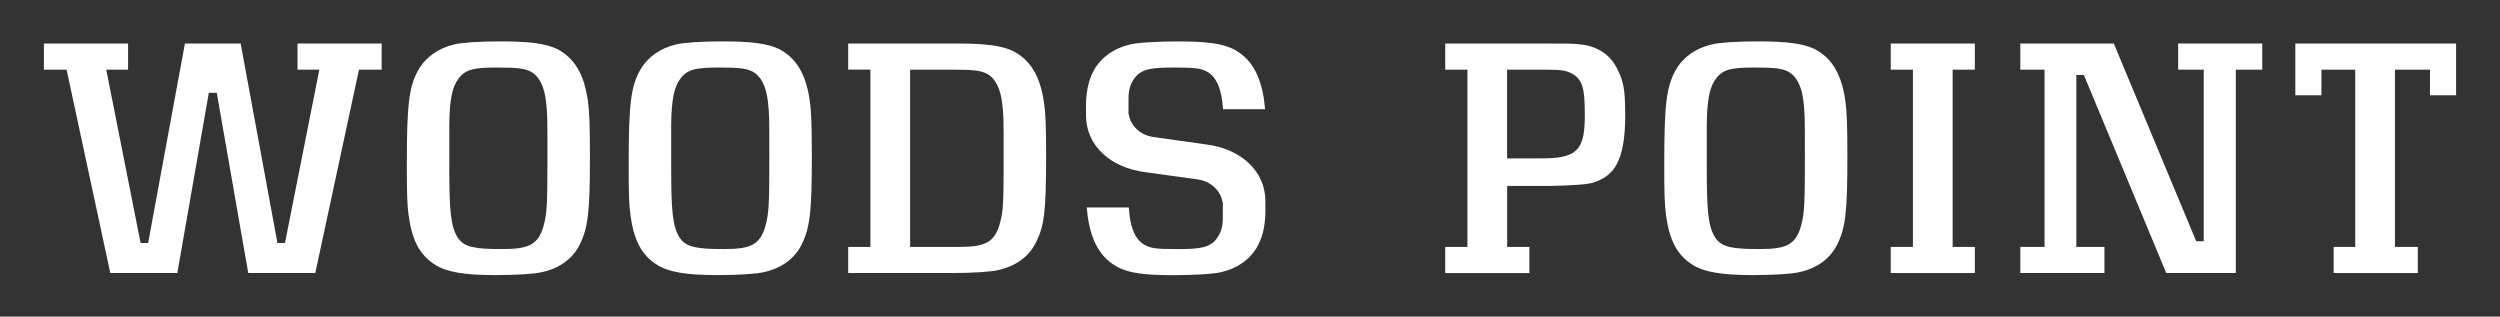
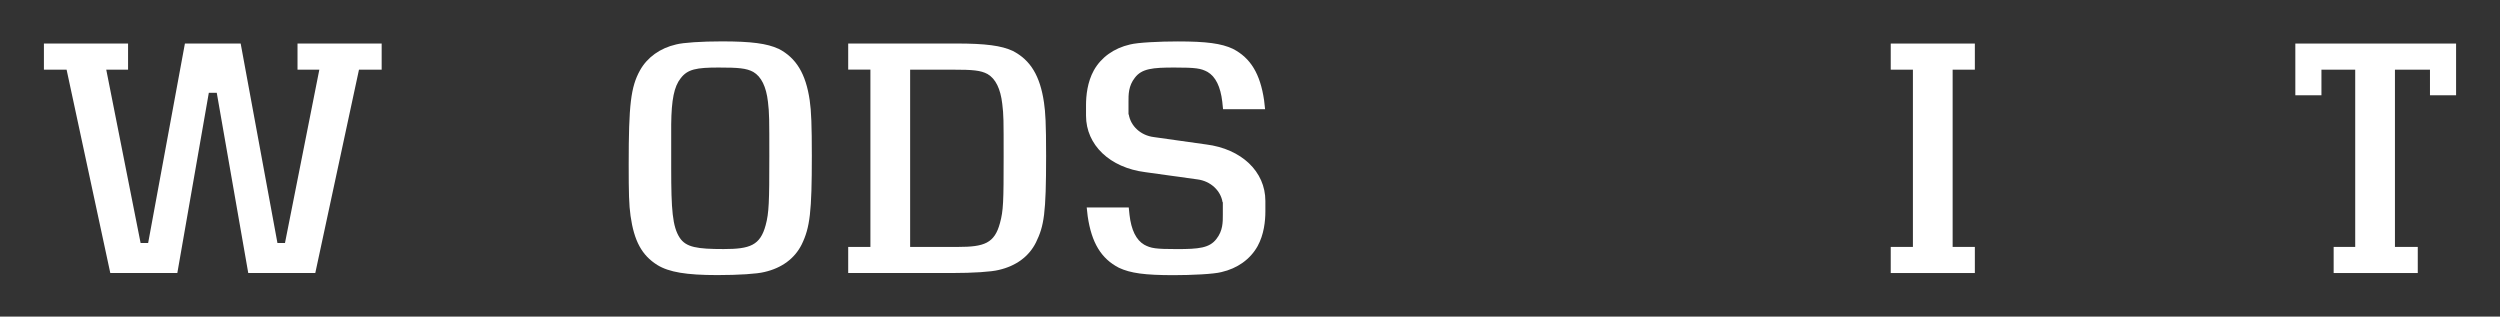
<svg xmlns="http://www.w3.org/2000/svg" viewBox="0 0 692.23 87.66" version="1.1" id="Layer_1">
  <rect x="0" y="0" width="692.23" height="87.66" fill="#333333" stroke="none" />
  <defs>
    <style>
      .st0 {
        fill: #fff;
      }
    </style>
  </defs>
-   <path d="M154.14,13.5v.02c-3.16-1.48-7.56-2.06-15.67-2.06-5.67,0-10.77.34-12.69.85-4.44,1.02-7.98,3.56-10,7.17-2.55,4.61-3.13,9.48-3.13,26.06,0,7.85.08,11.18.51,14.22.99,6.99,3.14,10.94,7.42,13.62,3.22,1.98,8.04,2.79,16.61,2.79,5.98,0,10.98-.33,13.04-.85,4.82-1.1,8.38-3.74,10.31-7.62,2.31-4.73,2.81-9.08,2.81-24.53,0-8.38-.15-12.41-.59-15.4-1.07-7.34-3.72-11.74-8.62-14.27ZM150.57,62.33h0c-1.51,5.63-4.36,6.63-11.64,6.63s-10.42-.46-12.18-3.16c-1.99-3.08-2.34-7.72-2.34-19.24v-12.11c.08-6.91.81-10.48,2.62-12.77,1.91-2.53,4.4-2.98,10.48-2.98,5.54,0,7.71.18,9.63,1.22,2.22,1.3,3.58,4.07,4.06,8.26.38,3.14.38,4.75.38,15.21,0,12.56-.09,15.57-1.01,18.94Z" class="st0" />
  <path d="M280.45,14.11h.01c-3.16-1.48-7.56-2.06-15.67-2.06h-29.93v7.23h6.15v49.09h-6.15v7.23h28.64c5.98,0,10.98-.33,13.04-.85,4.82-1.1,8.38-3.74,10.31-7.62,2.24-4.59,2.81-7.89,2.81-23.94,0-9.15-.19-12.06-.59-14.81-1.07-7.34-3.72-11.74-8.62-14.27ZM276.89,61.74h0c-1.51,5.63-4.36,6.63-11.64,6.63h-13.24V19.29h11.82c5.54,0,7.71.18,9.63,1.22,2.22,1.3,3.58,4.07,4.06,8.26.38,3.14.38,4.22.38,14.62,0,12.44-.07,14.93-1.01,18.35Z" class="st0" />
  <path d="M215.58,13.5v.02c-3.17-1.48-7.57-2.06-15.68-2.06-5.67,0-10.77.34-12.69.85-4.44,1.02-7.98,3.56-10,7.17-2.55,4.61-3.13,9.48-3.13,26.06,0,7.85.08,11.18.51,14.22.99,6.99,3.14,10.94,7.42,13.62,3.22,1.98,8.04,2.79,16.61,2.79,5.98,0,10.98-.33,13.04-.85,4.82-1.1,8.38-3.74,10.32-7.62,2.31-4.73,2.81-9.08,2.81-24.53,0-8.38-.15-12.41-.59-15.4-1.07-7.34-3.73-11.74-8.62-14.27ZM212.01,62.33h0c-1.51,5.63-4.36,6.63-11.64,6.63s-10.42-.46-12.18-3.16c-1.99-3.08-2.34-7.72-2.34-19.24v-12.11c.08-6.9.81-10.48,2.62-12.77,1.91-2.53,4.4-2.98,10.48-2.98,5.54,0,7.71.18,9.63,1.22,2.22,1.3,3.58,4.07,4.06,8.26.38,3.14.38,4.75.38,15.21,0,12.55-.09,15.57-1.01,18.94Z" class="st0" />
  <polygon points="82.38 19.29 88.42 19.29 78.91 67.28 76.82 67.28 66.64 12.06 51.2 12.06 41.02 67.28 38.93 67.28 29.42 19.29 35.46 19.29 35.46 12.06 12.16 12.06 12.16 19.29 18.44 19.29 30.54 75.6 49.1 75.6 57.82 25.7 60.02 25.7 68.74 75.6 87.3 75.6 99.4 19.29 105.68 19.29 105.68 12.06 82.38 12.06 82.38 19.29" class="st0" />
  <path d="M333.95,39.99h-.02s-14.48-2.04-14.48-2.04c-3.59-.45-6.39-3.05-6.9-6.26h-.08v-3.44c-.01-2.09-.02-4.46,1.76-6.72,1.92-2.55,4.95-2.83,10.92-2.83s7.37.22,9.22,1.22c2.22,1.3,3.58,4.07,4.07,8.26.08.68.15,1.32.21,2.05h11.64c-.07-.88-.16-1.67-.27-2.44-1.07-7.35-3.74-11.75-8.64-14.27-3.17-1.49-7.31-2.05-15.25-2.05-4.98,0-11.13.29-13.25.85-4.45,1.02-7.99,3.56-10.01,7.17-1.79,3.23-2.16,7.02-2.16,9.63v2.9c0,8.12,6.59,14.41,16.42,15.65l14.42,2c3.62.45,6.45,3.08,6.96,6.31h.08v3.44c.01,2.09.02,4.46-1.76,6.72-1.92,2.55-4.95,2.83-10.92,2.83s-7.23-.21-9.1-1.22c-2.22-1.3-3.58-4.07-4.06-8.26-.09-.76-.16-1.4-.21-2.05h-11.64c.07.88.16,1.68.27,2.43,1.07,7.35,3.74,11.75,8.64,14.27,3.21,1.51,7.18,2.05,15.14,2.05,4.98,0,11.13-.29,13.25-.85,4.45-1.02,7.99-3.56,10.01-7.17,1.79-3.23,2.16-7.02,2.16-9.63v-2.9c0-8.12-6.59-14.41-16.42-15.65Z" class="st0" />
-   <path d="M437.23,12.27v-.02h-.02c-2.1-.19-2.73-.19-8.75-.19h-28.29v7.23h6.15v49.09h-6.15v7.23h23.3v-7.23h-6.15v-16.89h11.75c6.79-.13,10.91-.46,12.34-1.01,5.32-1.82,8.6-5.57,8.6-18.64,0-7.81-.64-9.74-2.46-13.25-1.98-3.71-5.64-5.96-10.32-6.32ZM436.53,41.5c-1.95,1.96-5.28,2.36-10.02,2.36h-9.21v-24.57h10.32c4.61,0,5.9.18,7.7,1.1l.08.04c2.75,1.7,3.42,3.9,3.42,11.2,0,4.79-.38,7.94-2.29,9.87Z" class="st0" />
  <polygon points="635.56 12.06 635.56 26.38 642.79 26.38 642.79 19.29 652.14 19.29 652.14 68.37 646.17 68.37 646.17 75.6 669.46 75.6 669.46 68.37 663.14 68.37 663.14 19.29 672.84 19.29 672.84 26.38 680.07 26.38 680.07 12.06 635.56 12.06" class="st0" />
-   <path d="M502.32,13.5v.02c-3.17-1.48-7.57-2.06-15.68-2.06-5.67,0-10.77.34-12.69.85-4.44,1.02-7.98,3.56-10,7.17-2.55,4.61-3.13,9.48-3.13,26.06,0,7.85.08,11.18.51,14.22.99,6.99,3.14,10.94,7.42,13.62,3.22,1.98,8.04,2.79,16.61,2.79,5.98,0,10.98-.33,13.04-.85,4.82-1.1,8.38-3.74,10.32-7.62,2.31-4.73,2.81-9.08,2.81-24.53,0-8.38-.15-12.41-.59-15.4-1.07-7.34-3.73-11.74-8.62-14.27ZM498.75,62.33h0c-1.51,5.63-4.36,6.63-11.64,6.63s-10.42-.46-12.18-3.16c-1.99-3.08-2.34-7.72-2.34-19.24v-12.11c.08-6.9.81-10.48,2.62-12.77,1.91-2.53,4.4-2.98,10.48-2.98,5.54,0,7.71.18,9.63,1.22,2.22,1.3,3.58,4.07,4.06,8.26.38,3.14.38,4.75.38,15.21,0,12.55-.09,15.57-1.01,18.94Z" class="st0" />
-   <polygon points="603.11 19.29 610.2 19.29 610.2 66.79 608.11 66.79 585.3 12.06 559.41 12.06 559.41 19.29 566.12 19.29 566.12 68.37 559.41 68.37 559.41 75.6 582.7 75.6 582.7 68.37 574.92 68.37 574.92 20.77 577.01 20.77 599.82 75.6 619.08 75.6 619.08 19.29 626.4 19.29 626.4 12.06 603.11 12.06 603.11 19.29" class="st0" />
  <polygon points="523.53 19.29 529.67 19.29 529.67 68.37 523.53 68.37 523.53 75.6 546.82 75.6 546.82 68.37 540.67 68.37 540.67 19.29 546.82 19.29 546.82 12.06 523.53 12.06 523.53 19.29" class="st0" />
</svg>